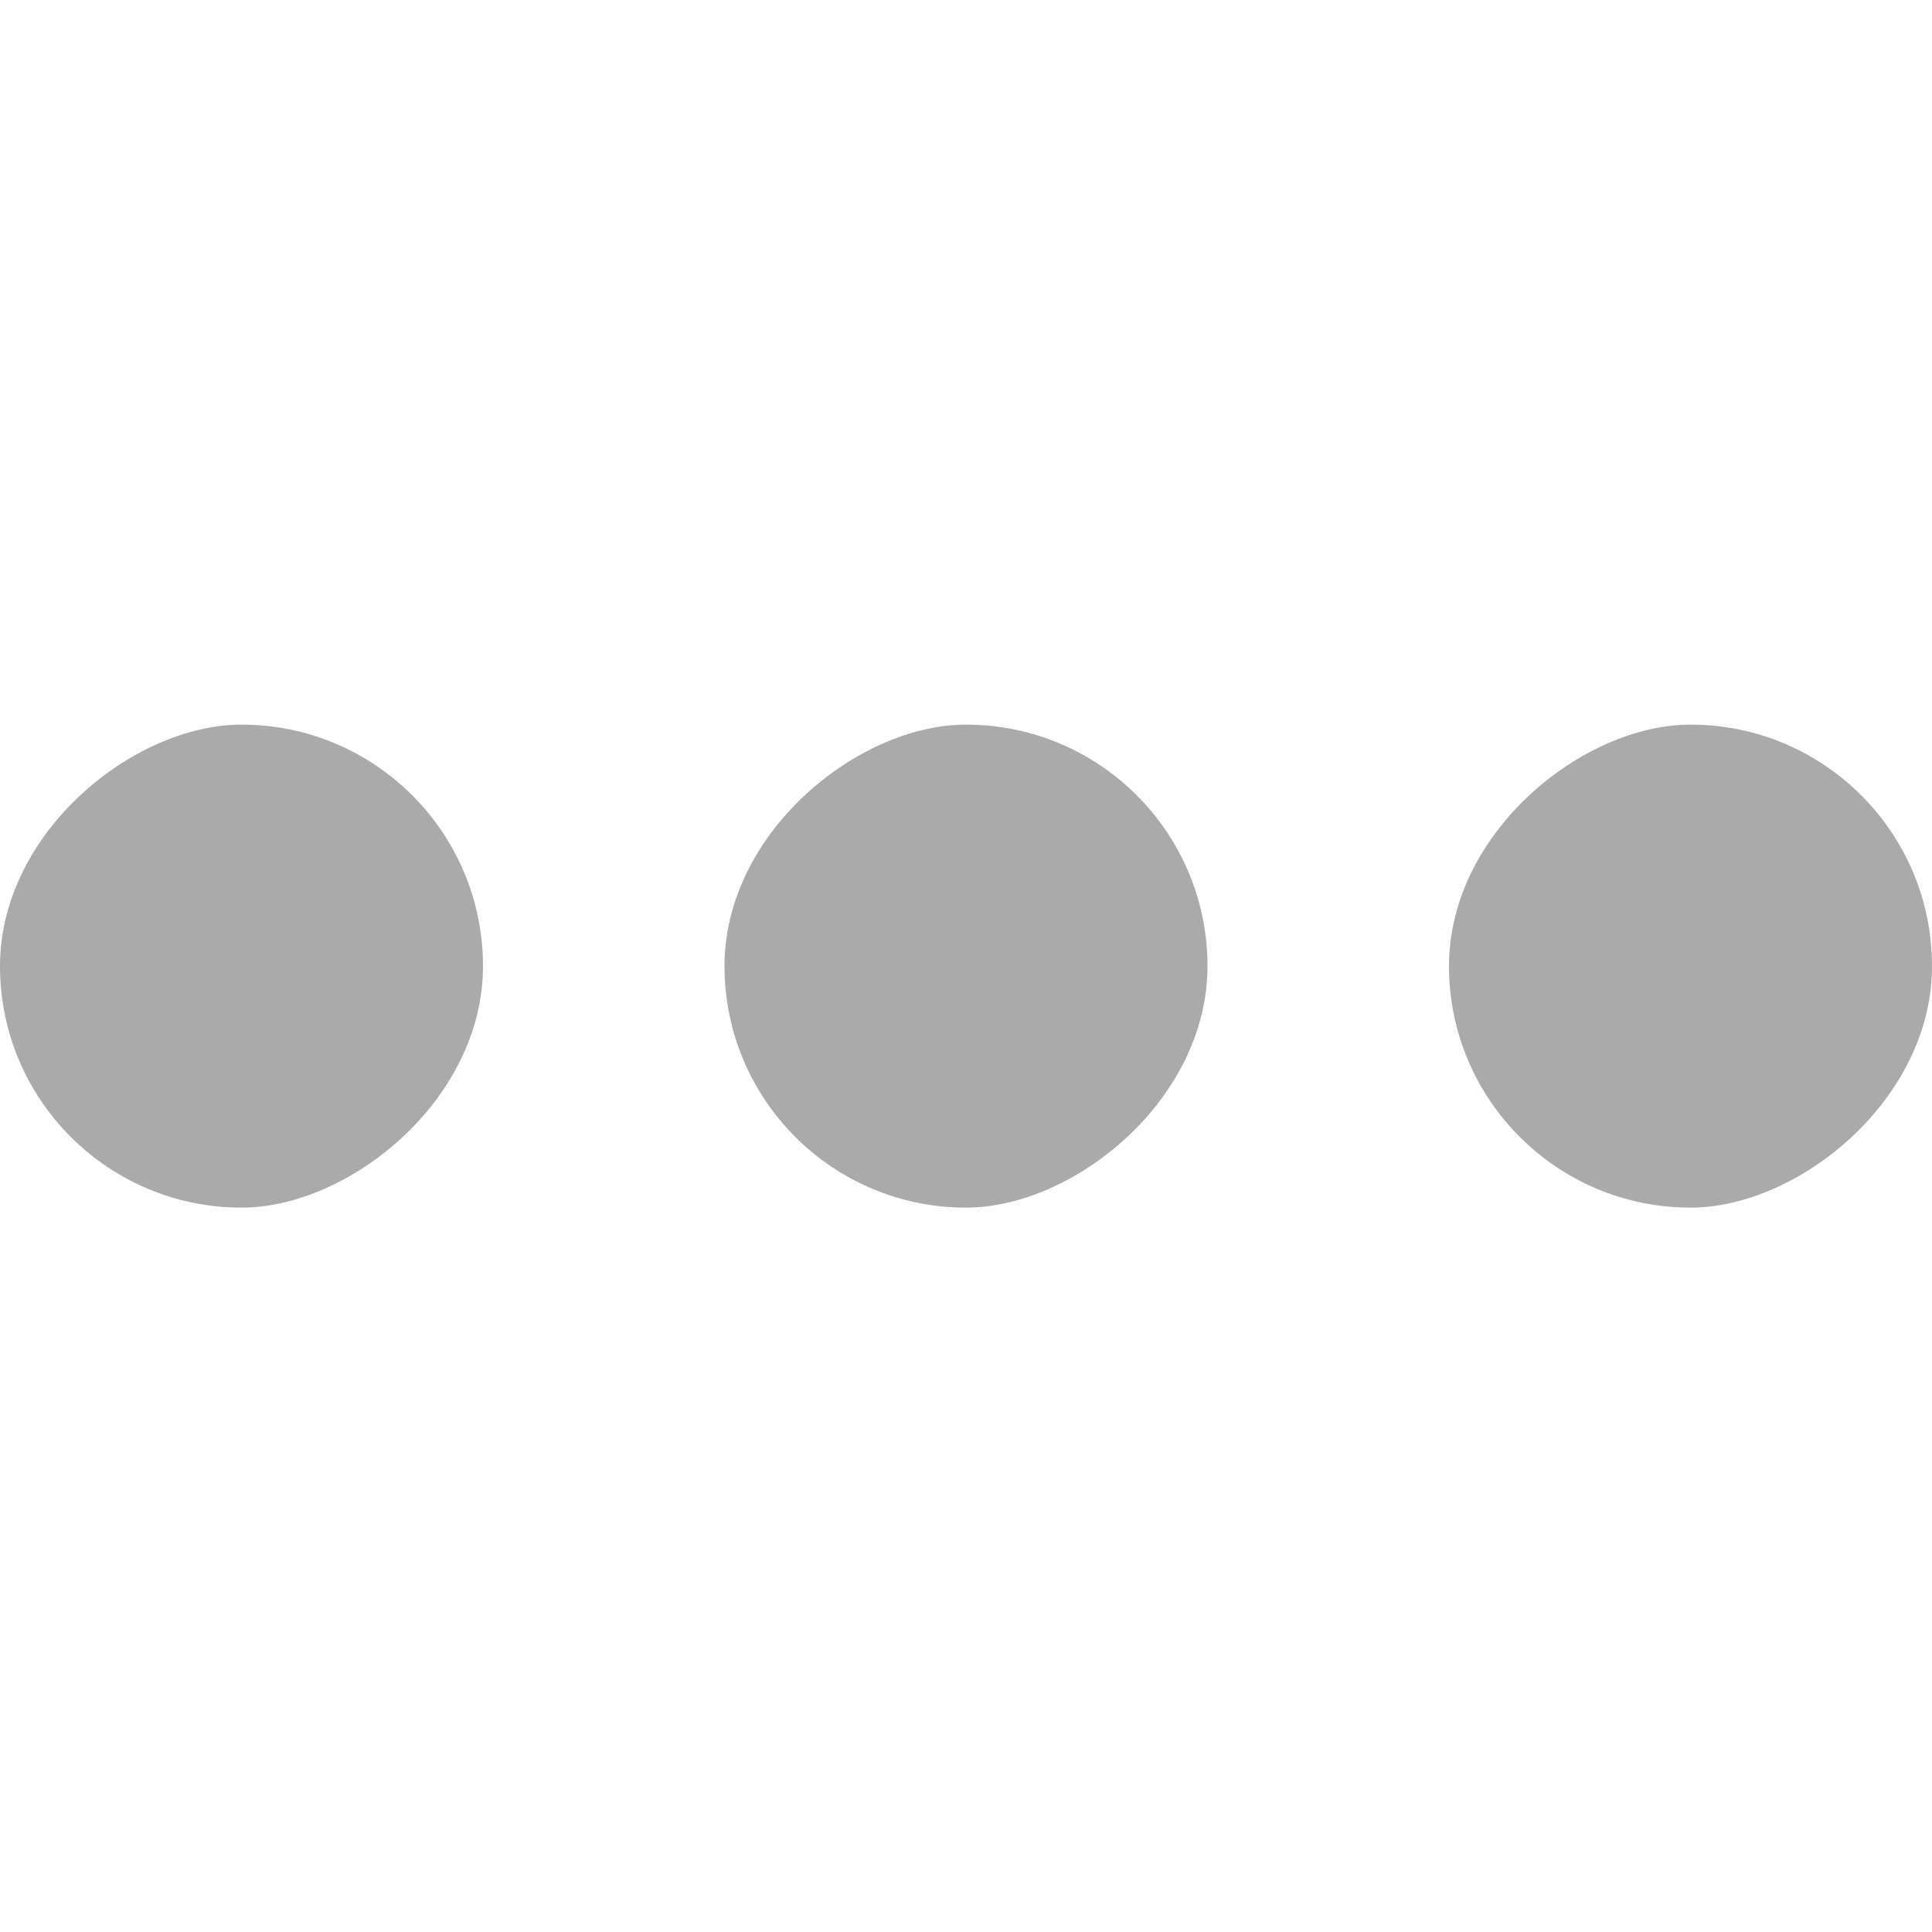
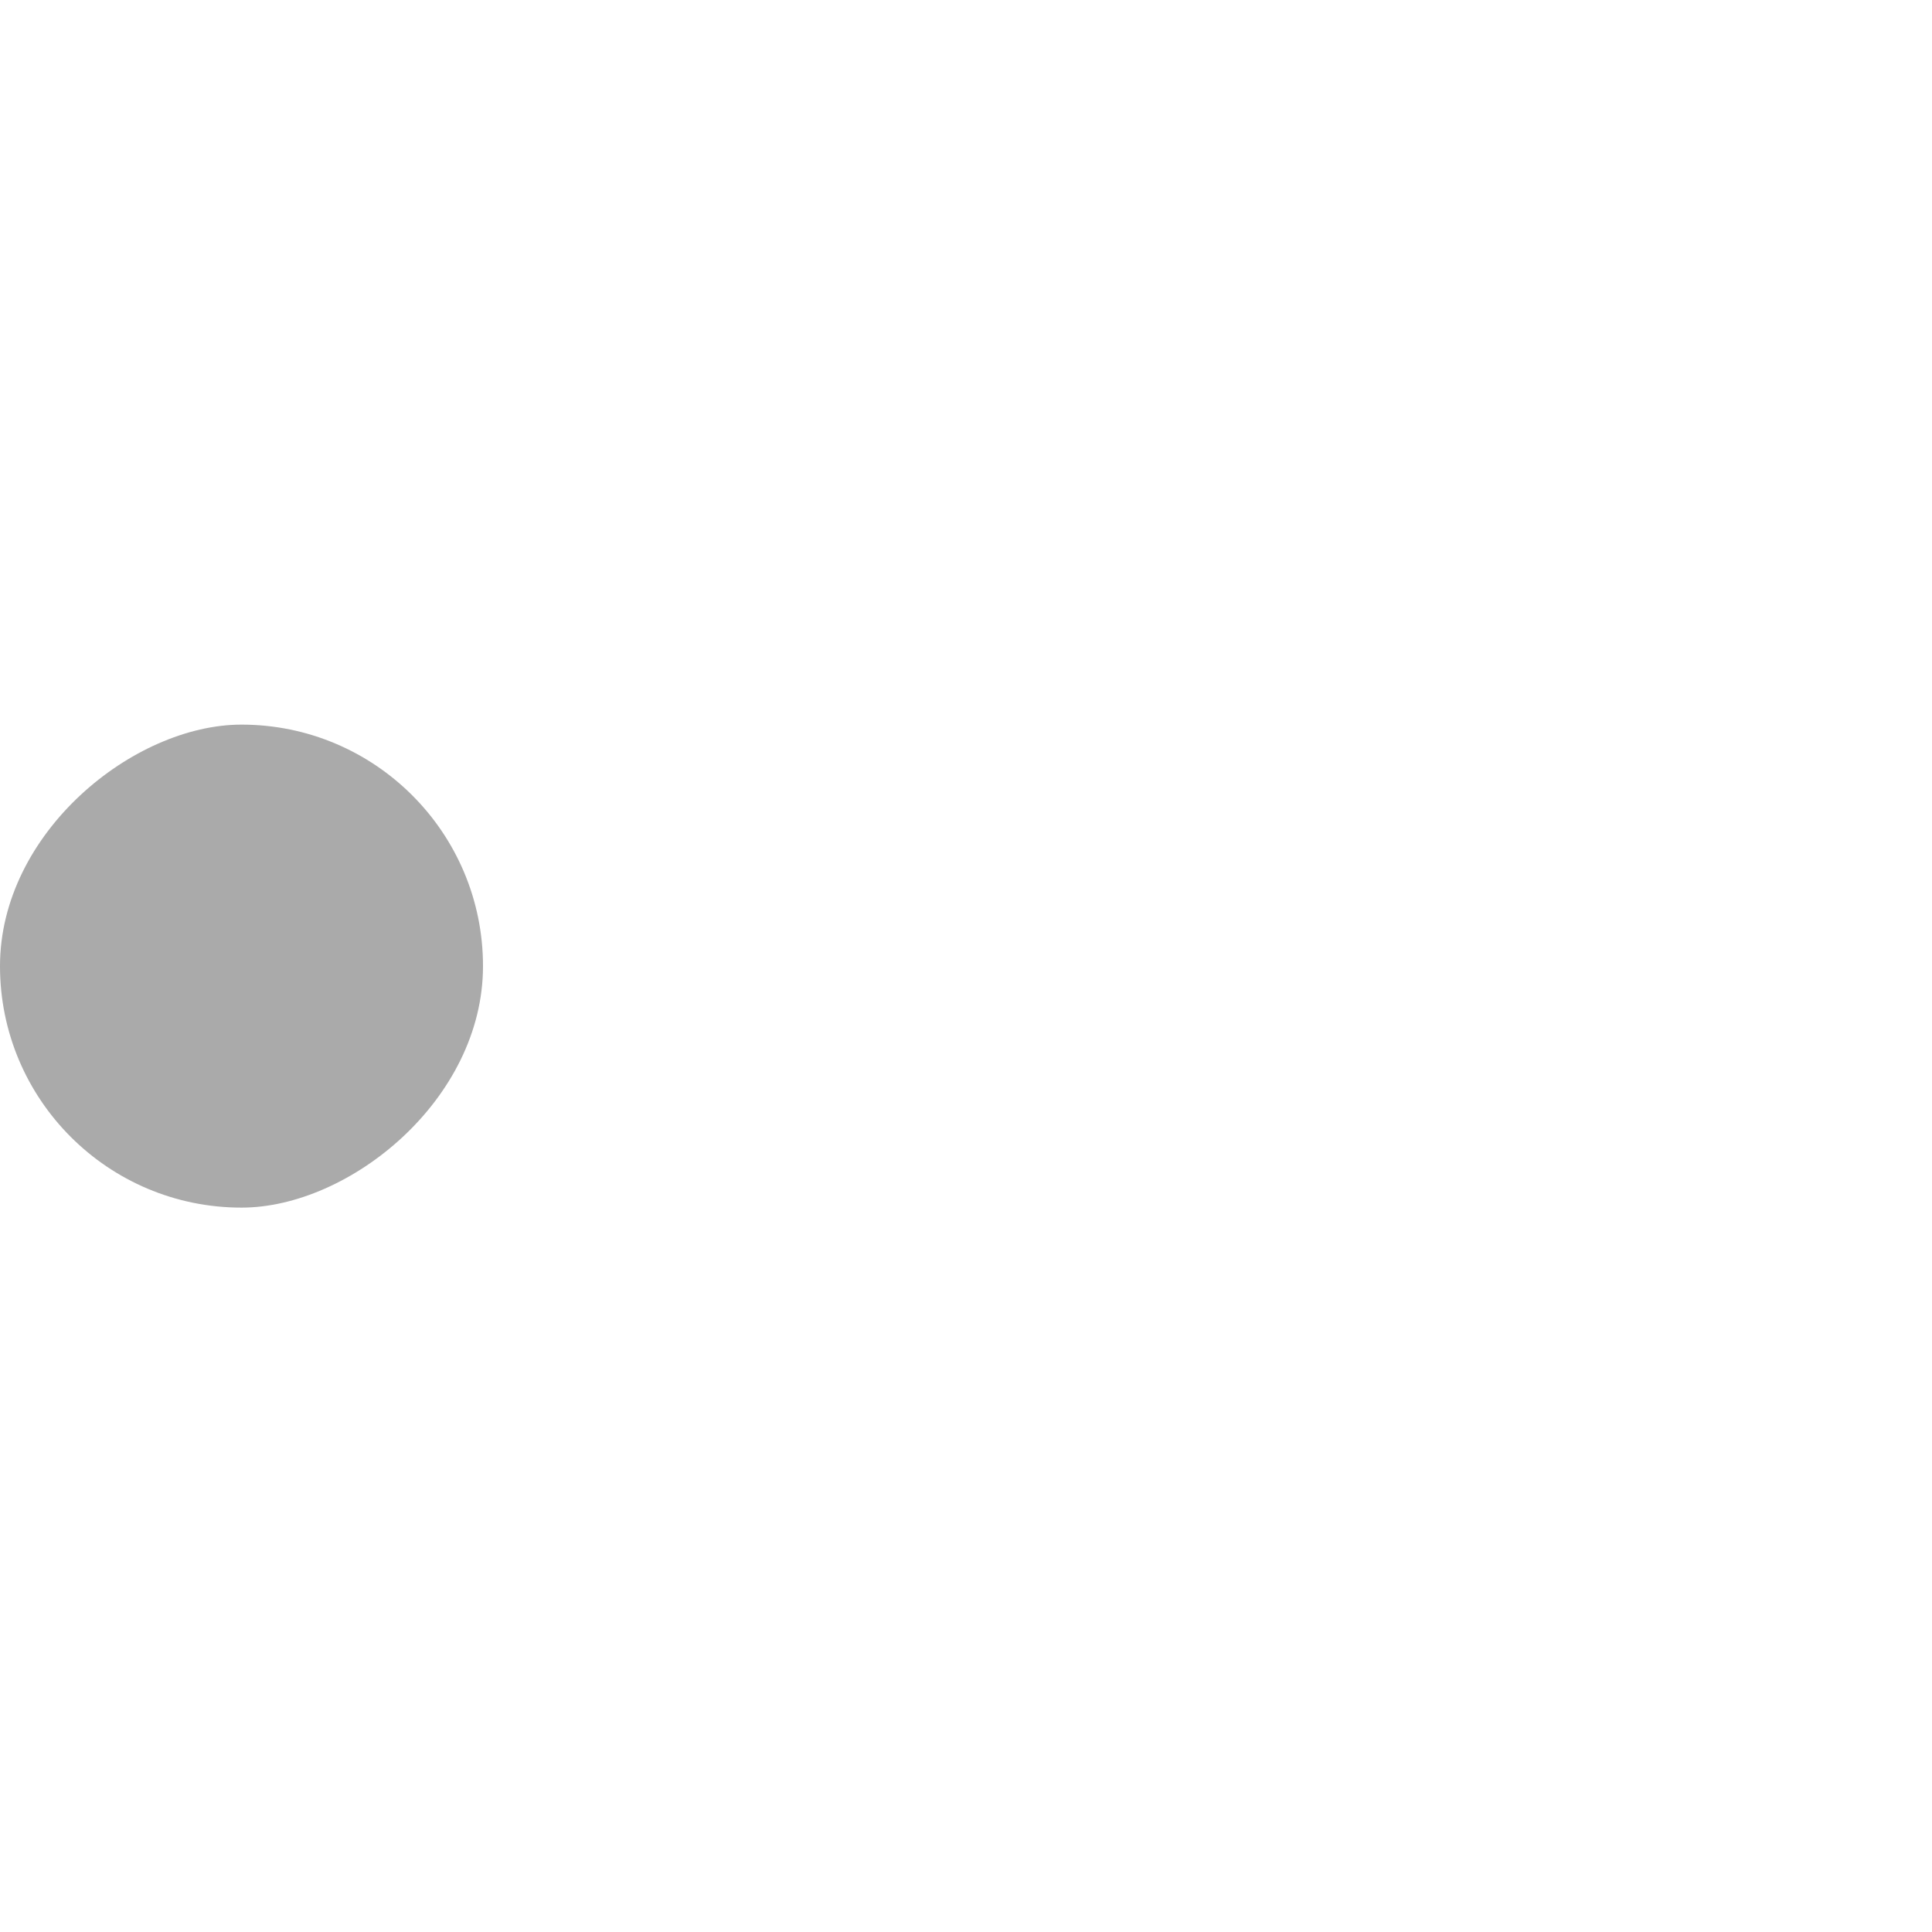
<svg xmlns="http://www.w3.org/2000/svg" width="16" height="16" enable-background="new" version="1.1">
-   <rect transform="rotate(90)" x="6.001" y="-16" width="4" height="4" rx="2" ry="2" color="#000000" enable-background="new" fill="#aaaaaa" overflow="visible" />
-   <rect transform="rotate(90)" x="6.001" y="-10" width="4" height="4" rx="2" ry="2" color="#000000" enable-background="new" fill="#aaaaaa" overflow="visible" />
  <rect transform="rotate(90)" x="6.001" y="-4" width="4" height="4" rx="2" ry="2" color="#000000" enable-background="new" fill="#aaaaaa" overflow="visible" />
</svg>